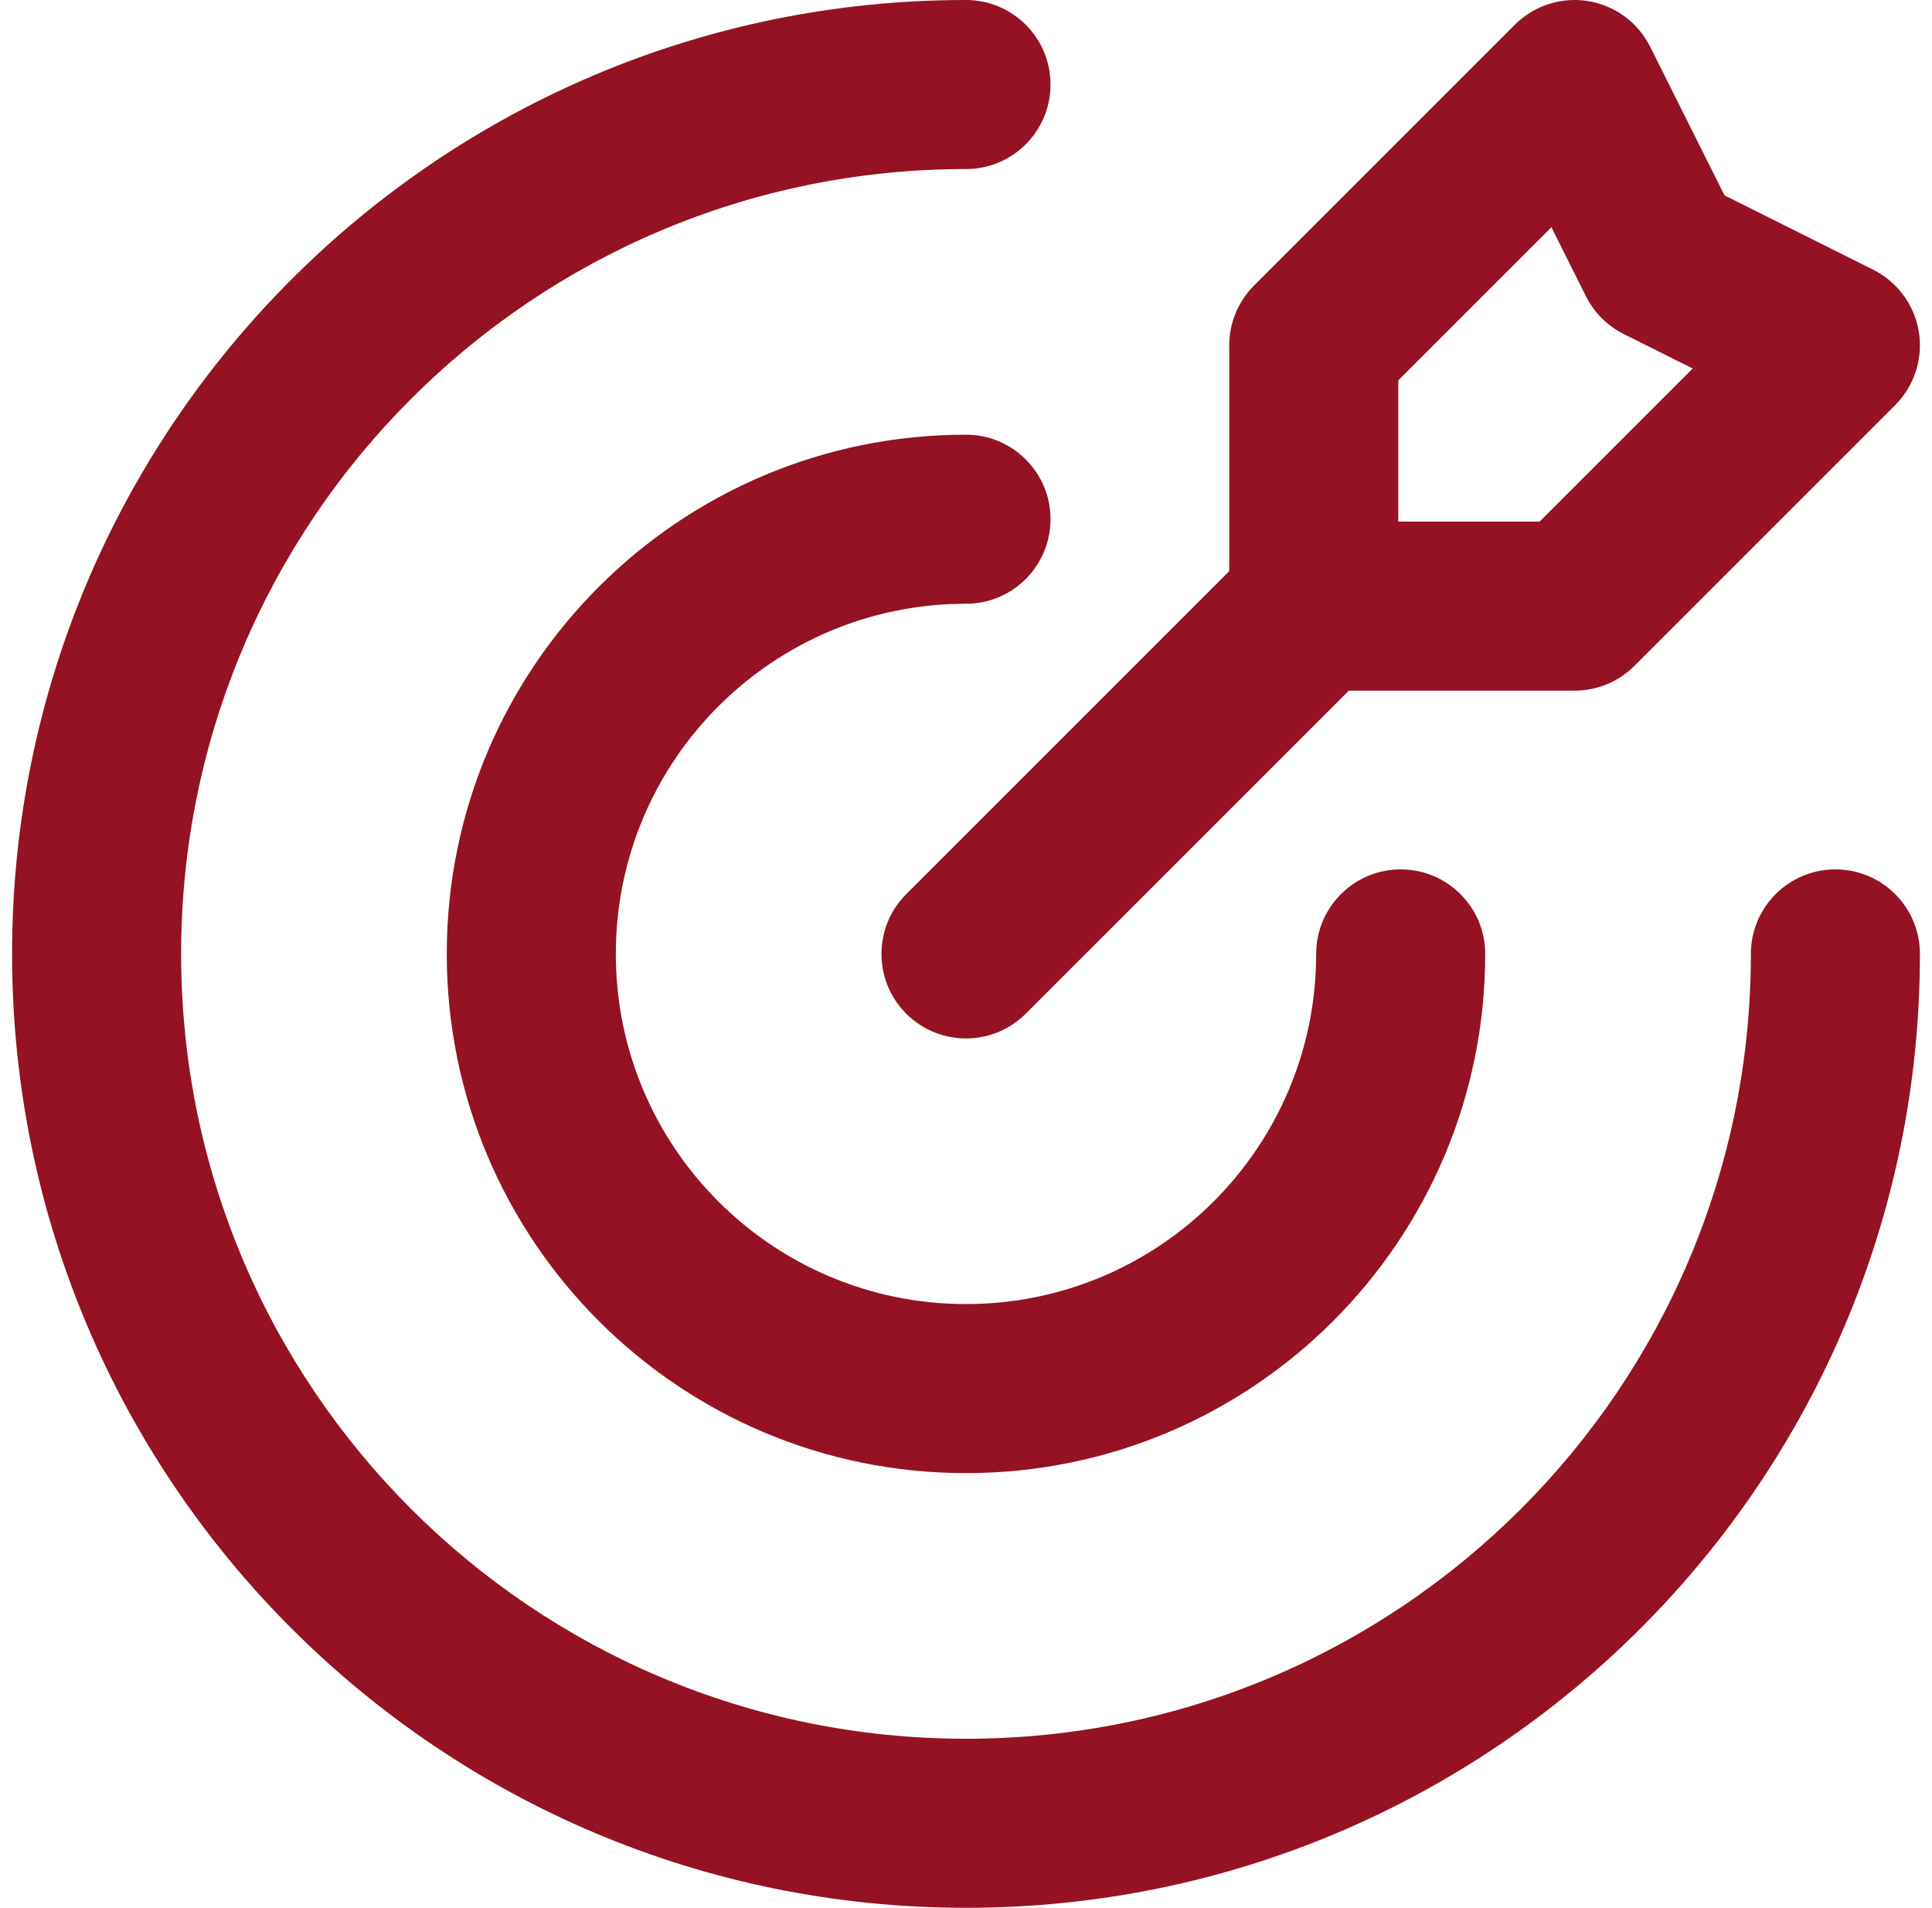
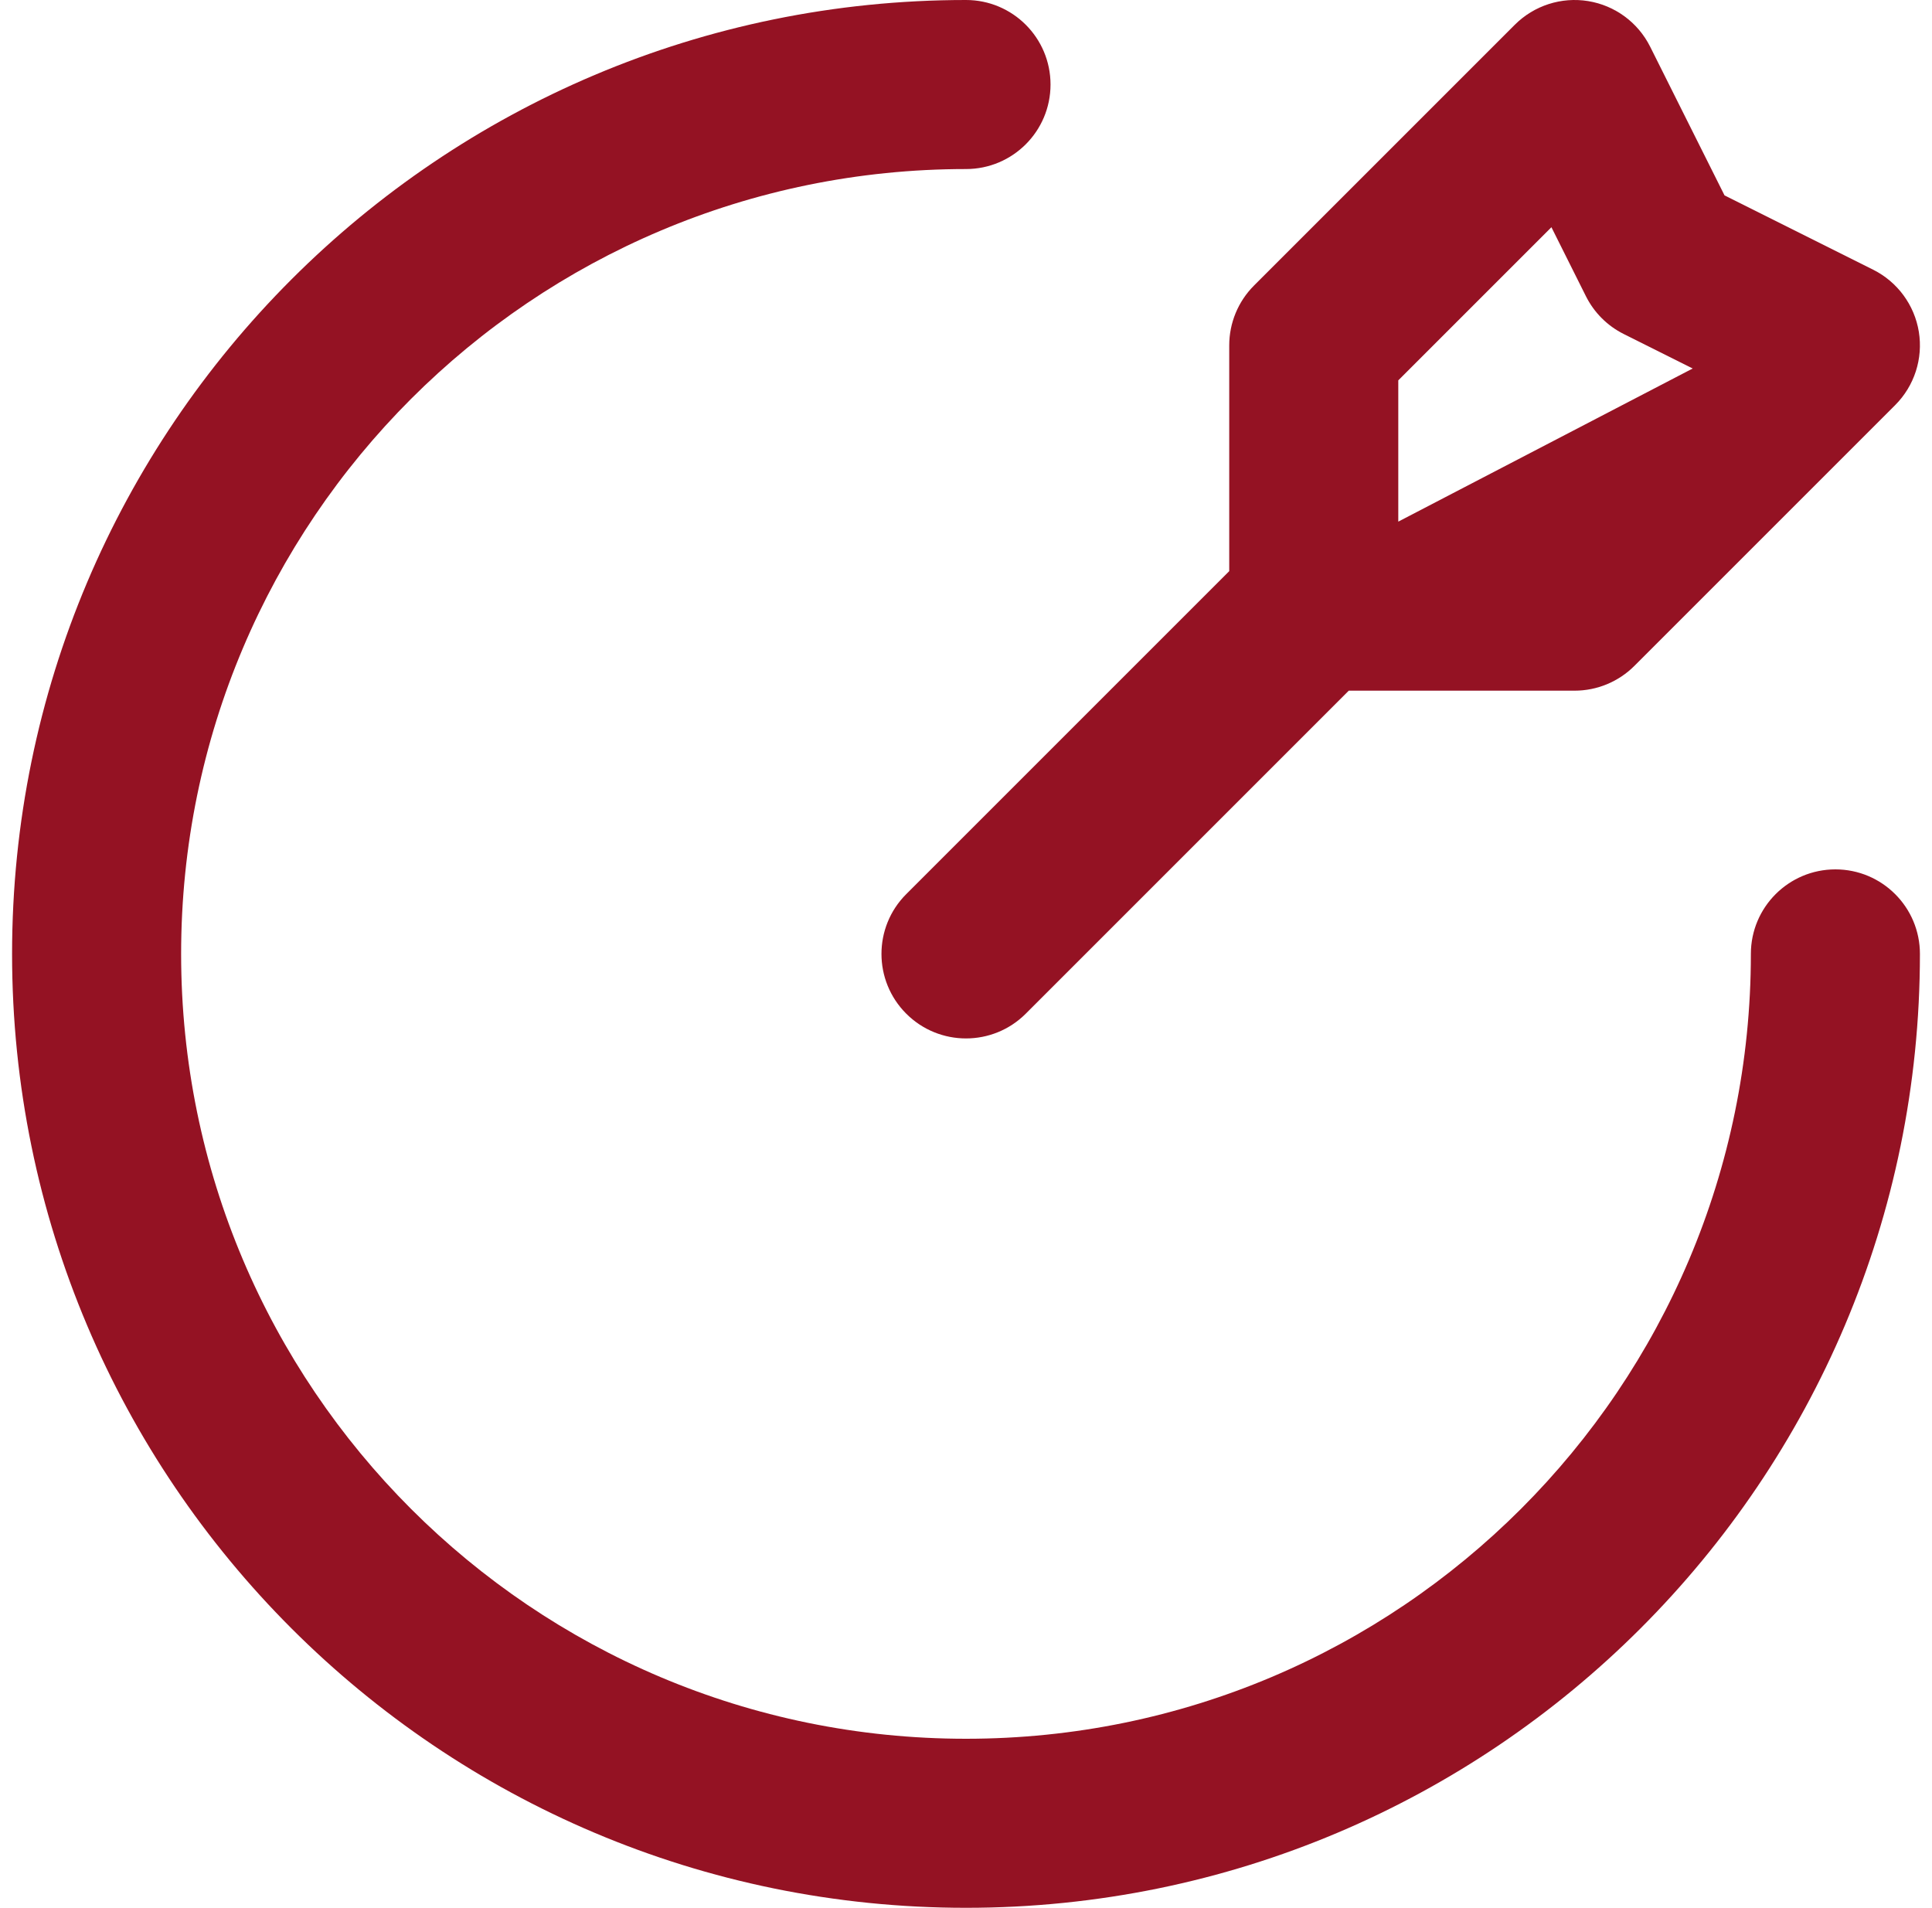
<svg xmlns="http://www.w3.org/2000/svg" width="80" height="79" viewBox="0 0 80 79" fill="none">
-   <path fill-rule="evenodd" clip-rule="evenodd" d="M65.76 0.045C66.871 0.225 67.827 0.929 68.33 1.935L71.409 8.091L77.565 11.169C78.571 11.673 79.274 12.629 79.455 13.739C79.635 14.85 79.27 15.979 78.475 16.775L67.675 27.575C67.018 28.231 66.128 28.6 65.2 28.6H55.85L42.475 41.975C41.108 43.342 38.892 43.342 37.525 41.975C36.158 40.608 36.158 38.392 37.525 37.025L50.9 23.65V14.3C50.9 13.372 51.269 12.482 51.925 11.825L62.725 1.025C63.52 0.23 64.65 -0.135 65.76 0.045ZM57.9 21.6H63.75L70.091 15.259L67.235 13.831C66.557 13.492 66.008 12.943 65.669 12.265L64.241 9.409L57.9 15.75V21.6Z" fill="#941223" />
+   <path fill-rule="evenodd" clip-rule="evenodd" d="M65.76 0.045C66.871 0.225 67.827 0.929 68.33 1.935L71.409 8.091L77.565 11.169C78.571 11.673 79.274 12.629 79.455 13.739C79.635 14.85 79.27 15.979 78.475 16.775L67.675 27.575C67.018 28.231 66.128 28.6 65.2 28.6H55.85L42.475 41.975C41.108 43.342 38.892 43.342 37.525 41.975C36.158 40.608 36.158 38.392 37.525 37.025L50.9 23.65V14.3C50.9 13.372 51.269 12.482 51.925 11.825L62.725 1.025C63.52 0.23 64.65 -0.135 65.76 0.045ZM57.9 21.6L70.091 15.259L67.235 13.831C66.557 13.492 66.008 12.943 65.669 12.265L64.241 9.409L57.9 15.75V21.6Z" fill="#941223" />
  <path d="M40 7C22.051 7 7.5 21.551 7.5 39.5C7.5 57.449 22.051 72 40 72C57.949 72 72.5 57.449 72.5 39.5C72.5 37.567 74.067 36 76 36C77.933 36 79.5 37.567 79.5 39.5C79.5 61.315 61.815 79 40 79C18.185 79 0.5 61.315 0.5 39.5C0.5 17.685 18.185 4.23684e-05 40 4.23684e-05C41.933 4.23684e-05 43.5 1.567 43.5 3.5C43.5 5.433 41.933 7 40 7Z" fill="#941223" />
-   <path d="M40 25C31.992 25 25.5 31.492 25.5 39.5C25.5 47.508 31.992 54 40 54C48.008 54 54.5 47.508 54.5 39.5C54.5 37.567 56.067 36 58 36C59.933 36 61.5 37.567 61.5 39.5C61.5 51.374 51.874 61 40 61C28.126 61 18.5 51.374 18.5 39.5C18.5 27.626 28.126 18 40 18C41.933 18 43.5 19.567 43.5 21.5C43.5 23.433 41.933 25 40 25Z" fill="#941223" />
</svg>